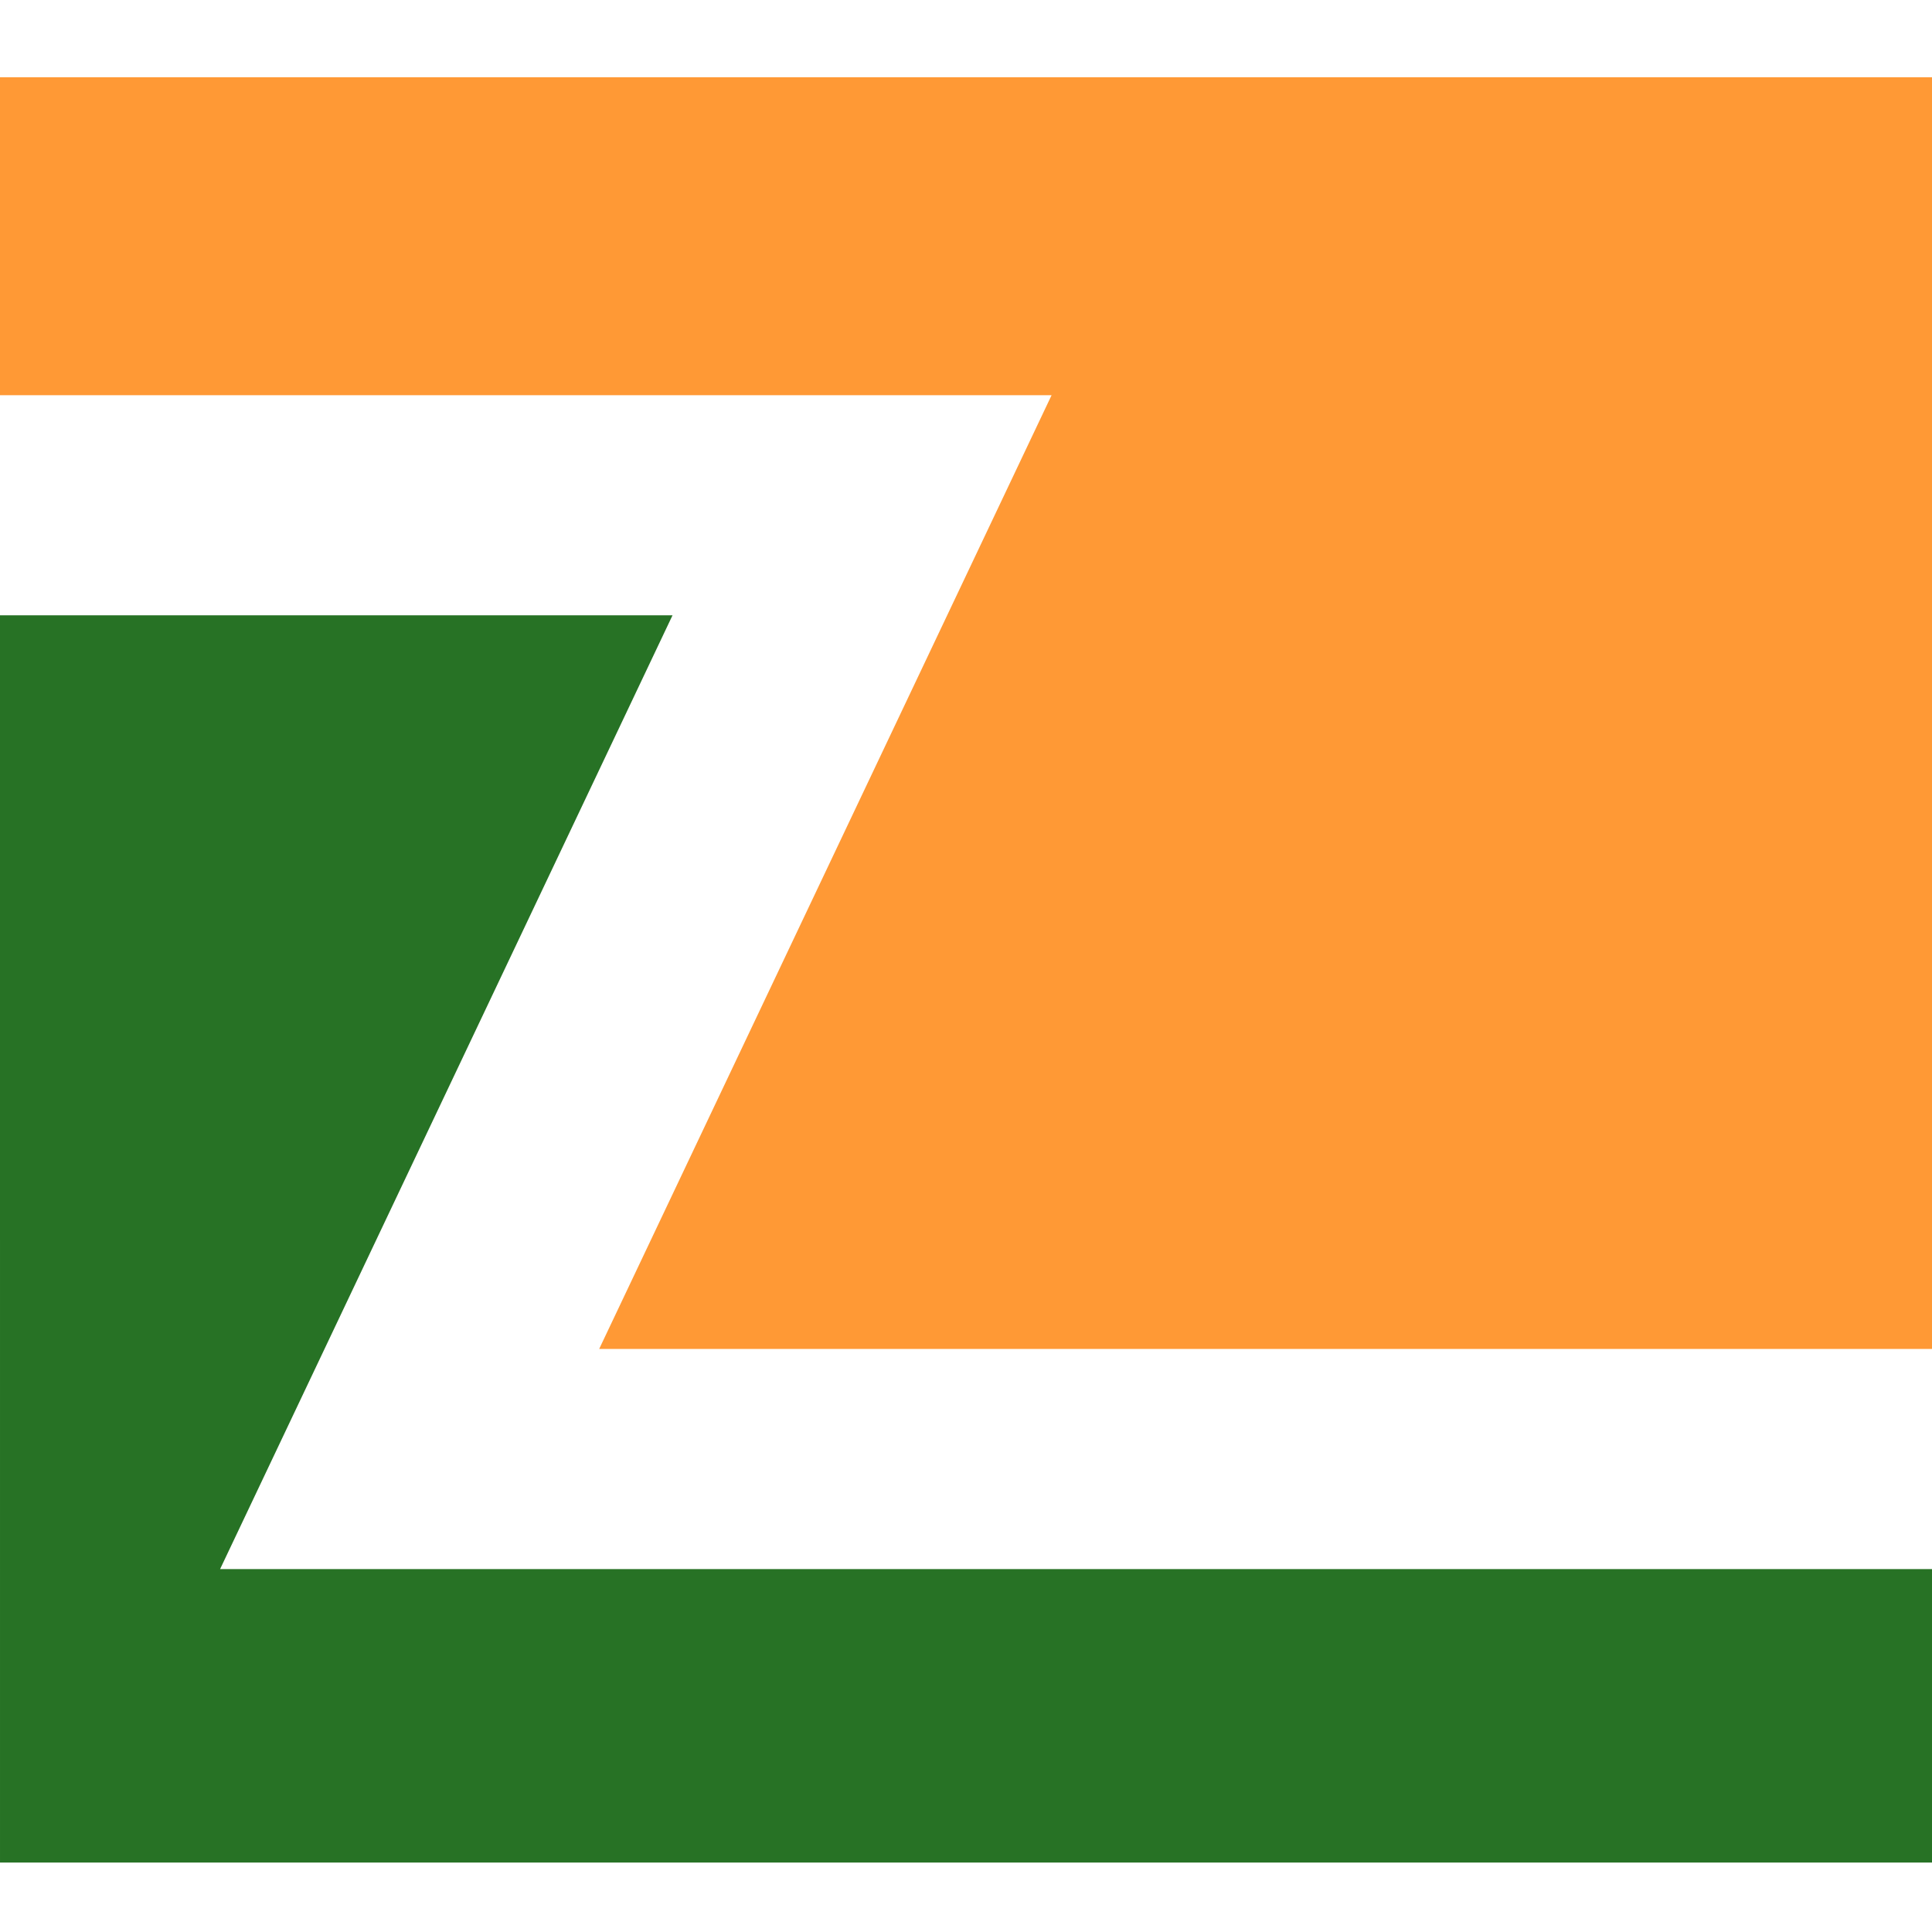
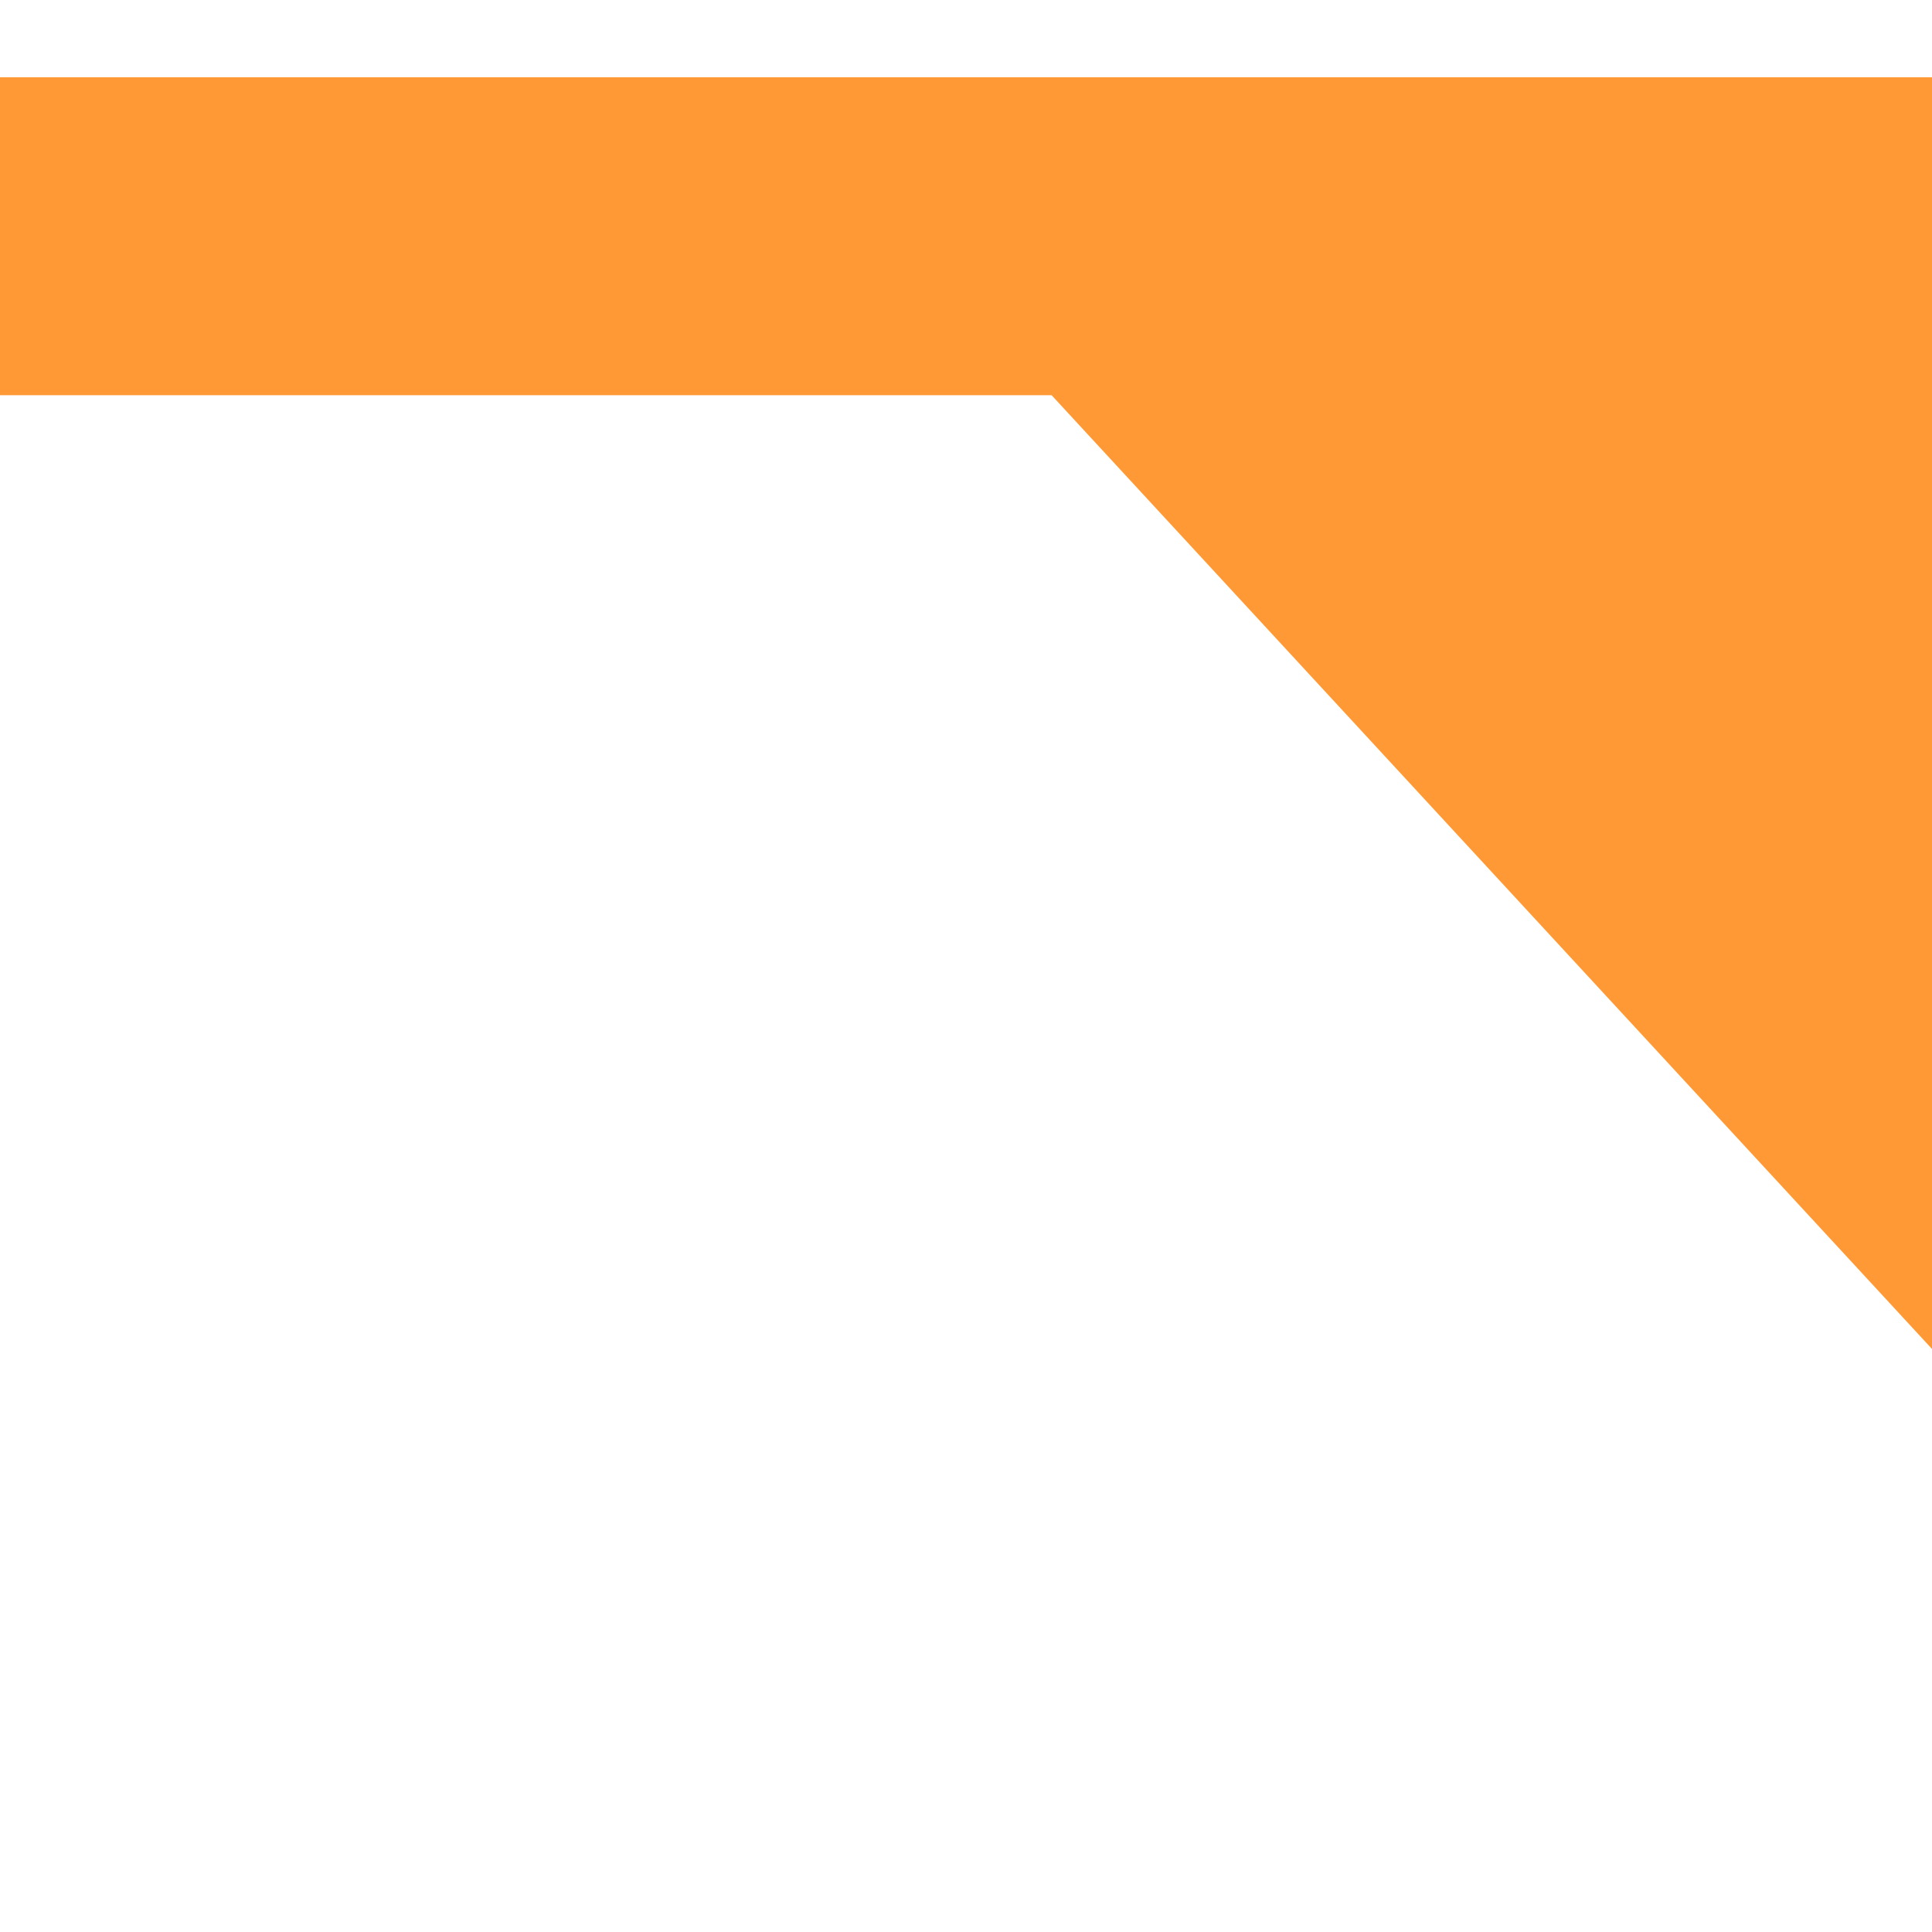
<svg xmlns="http://www.w3.org/2000/svg" width="40" height="40" viewBox="0 0 40 40" fill="none">
-   <path d="M0 1.6H40V27.929H12.405L21.772 8.182H0V1.6Z" fill="#FF9935" />
-   <path d="M40 38.562H9.85807e-05L2.00626e-06 12.739H13.924L4.557 32.486H40L40 38.562Z" fill="#277225" />
+   <path d="M0 1.6H40V27.929L21.772 8.182H0V1.6Z" fill="#FF9935" />
</svg>